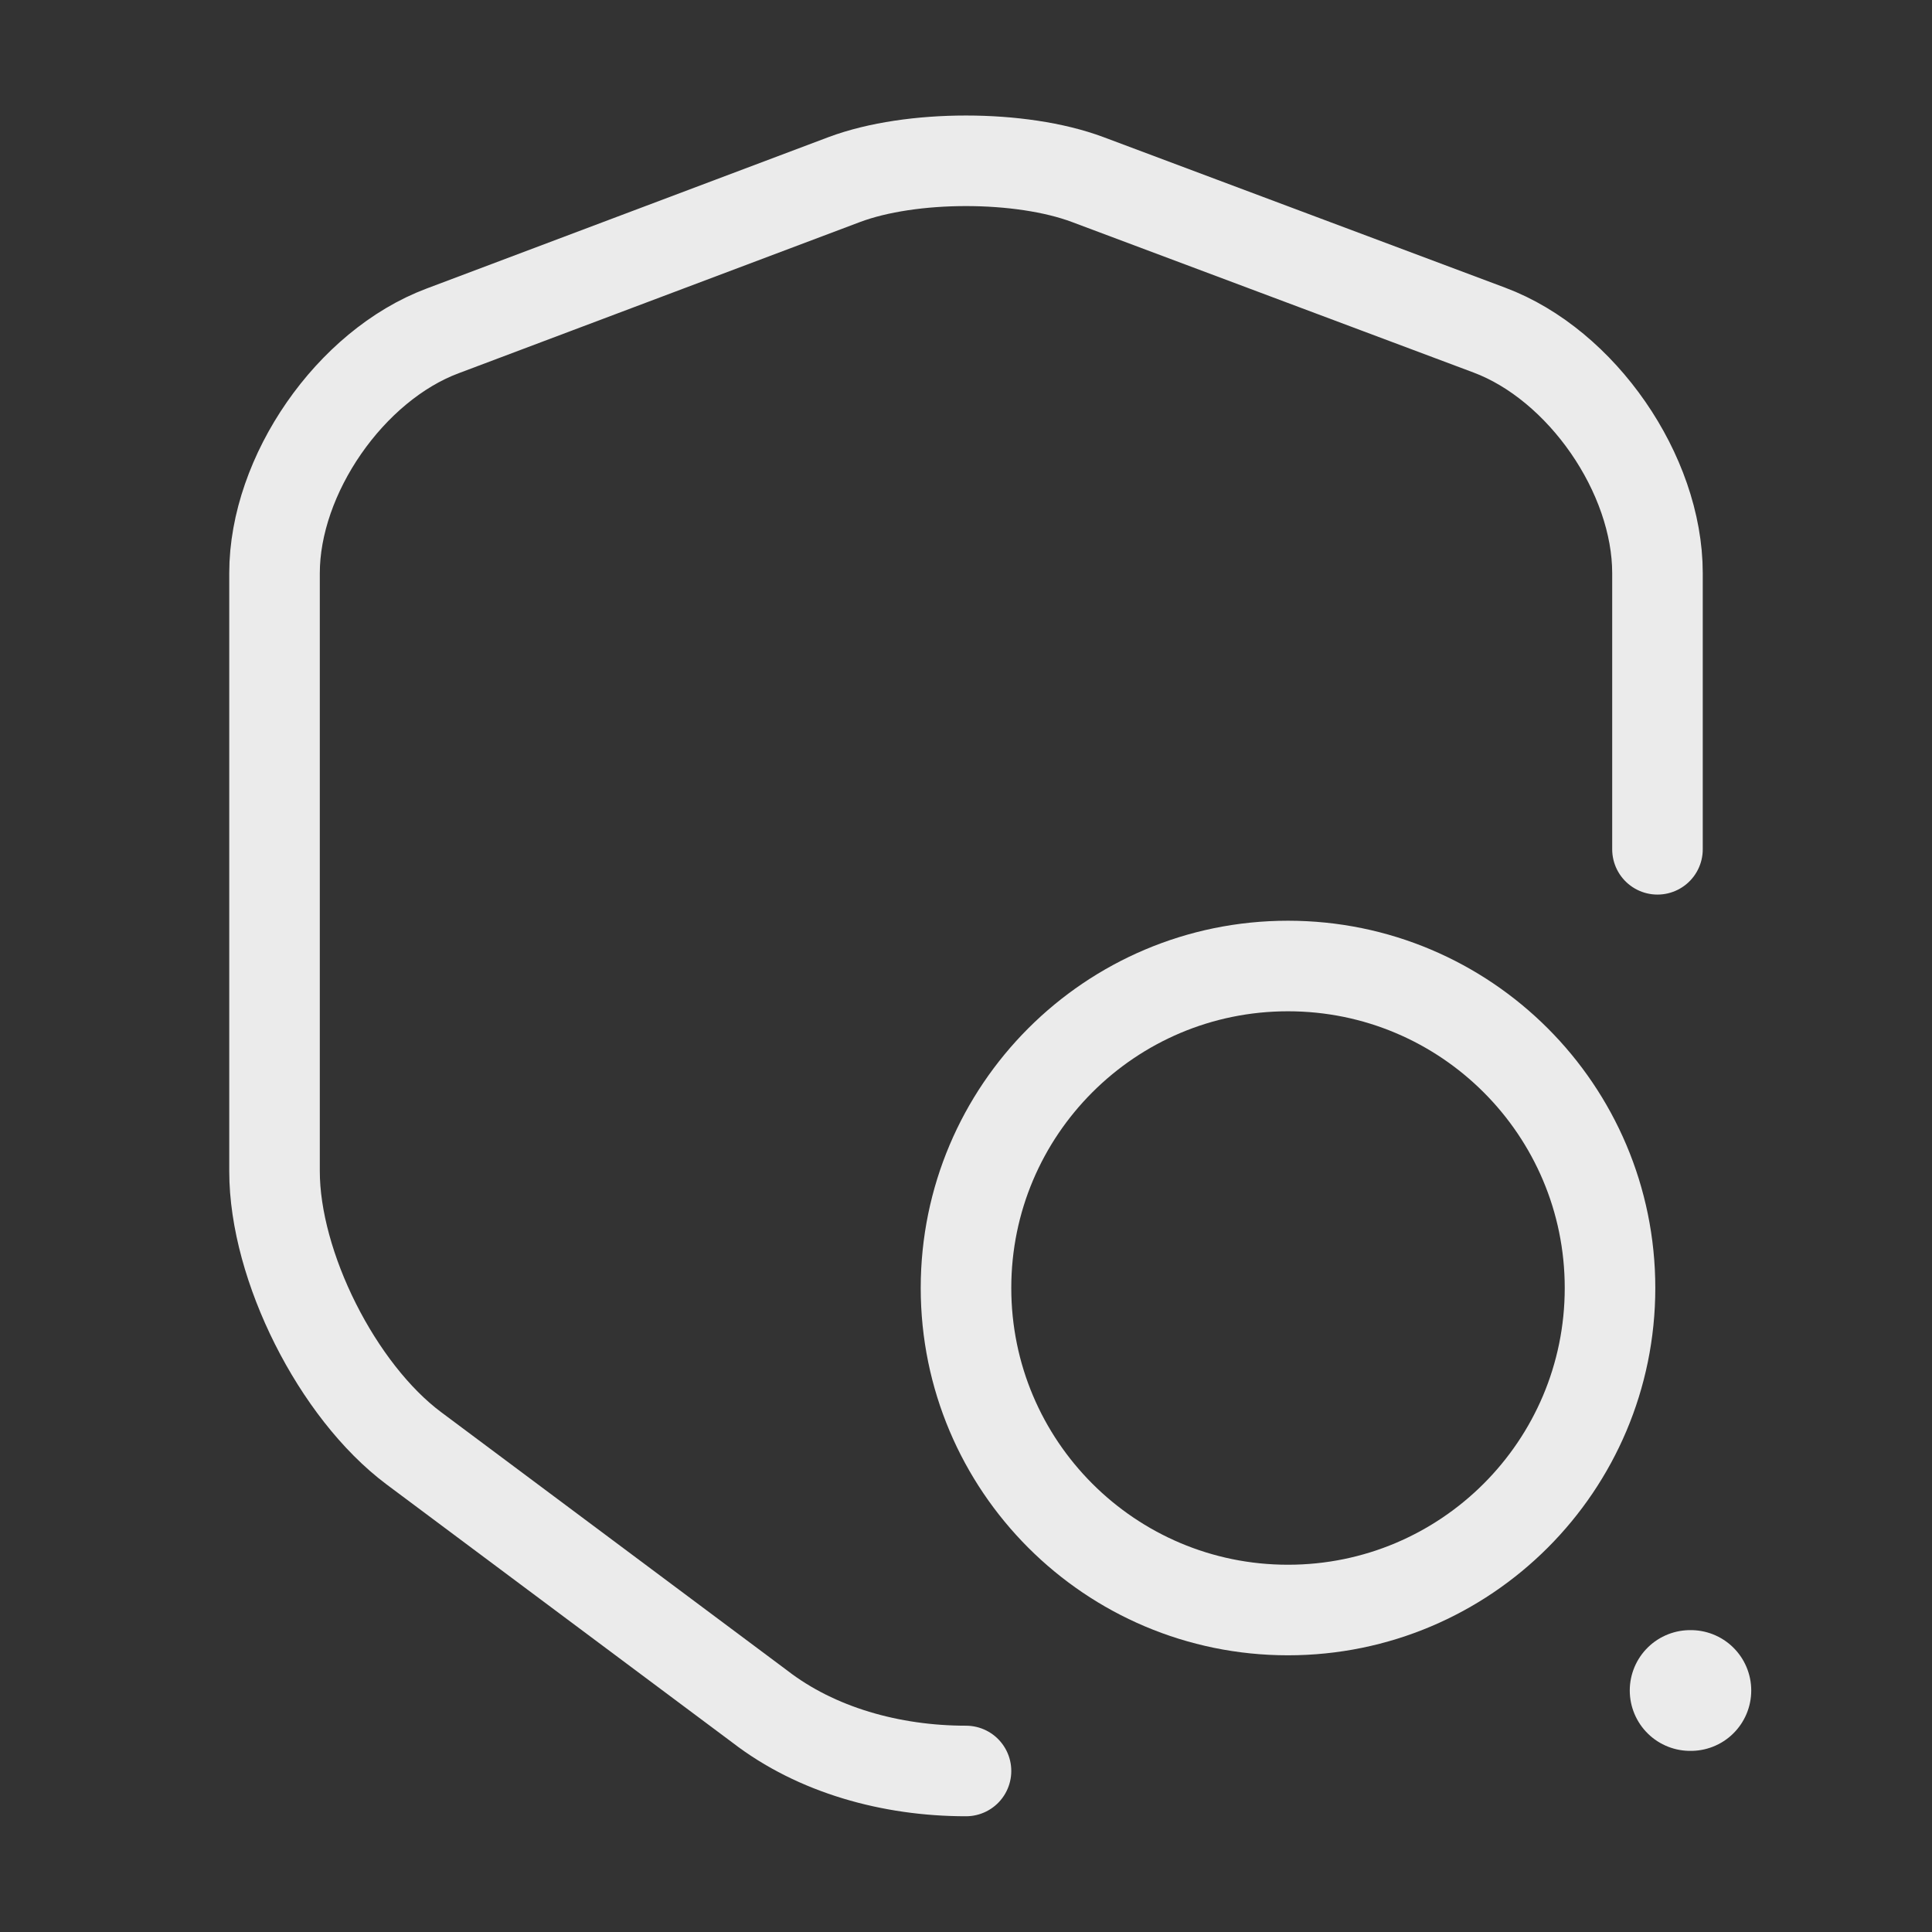
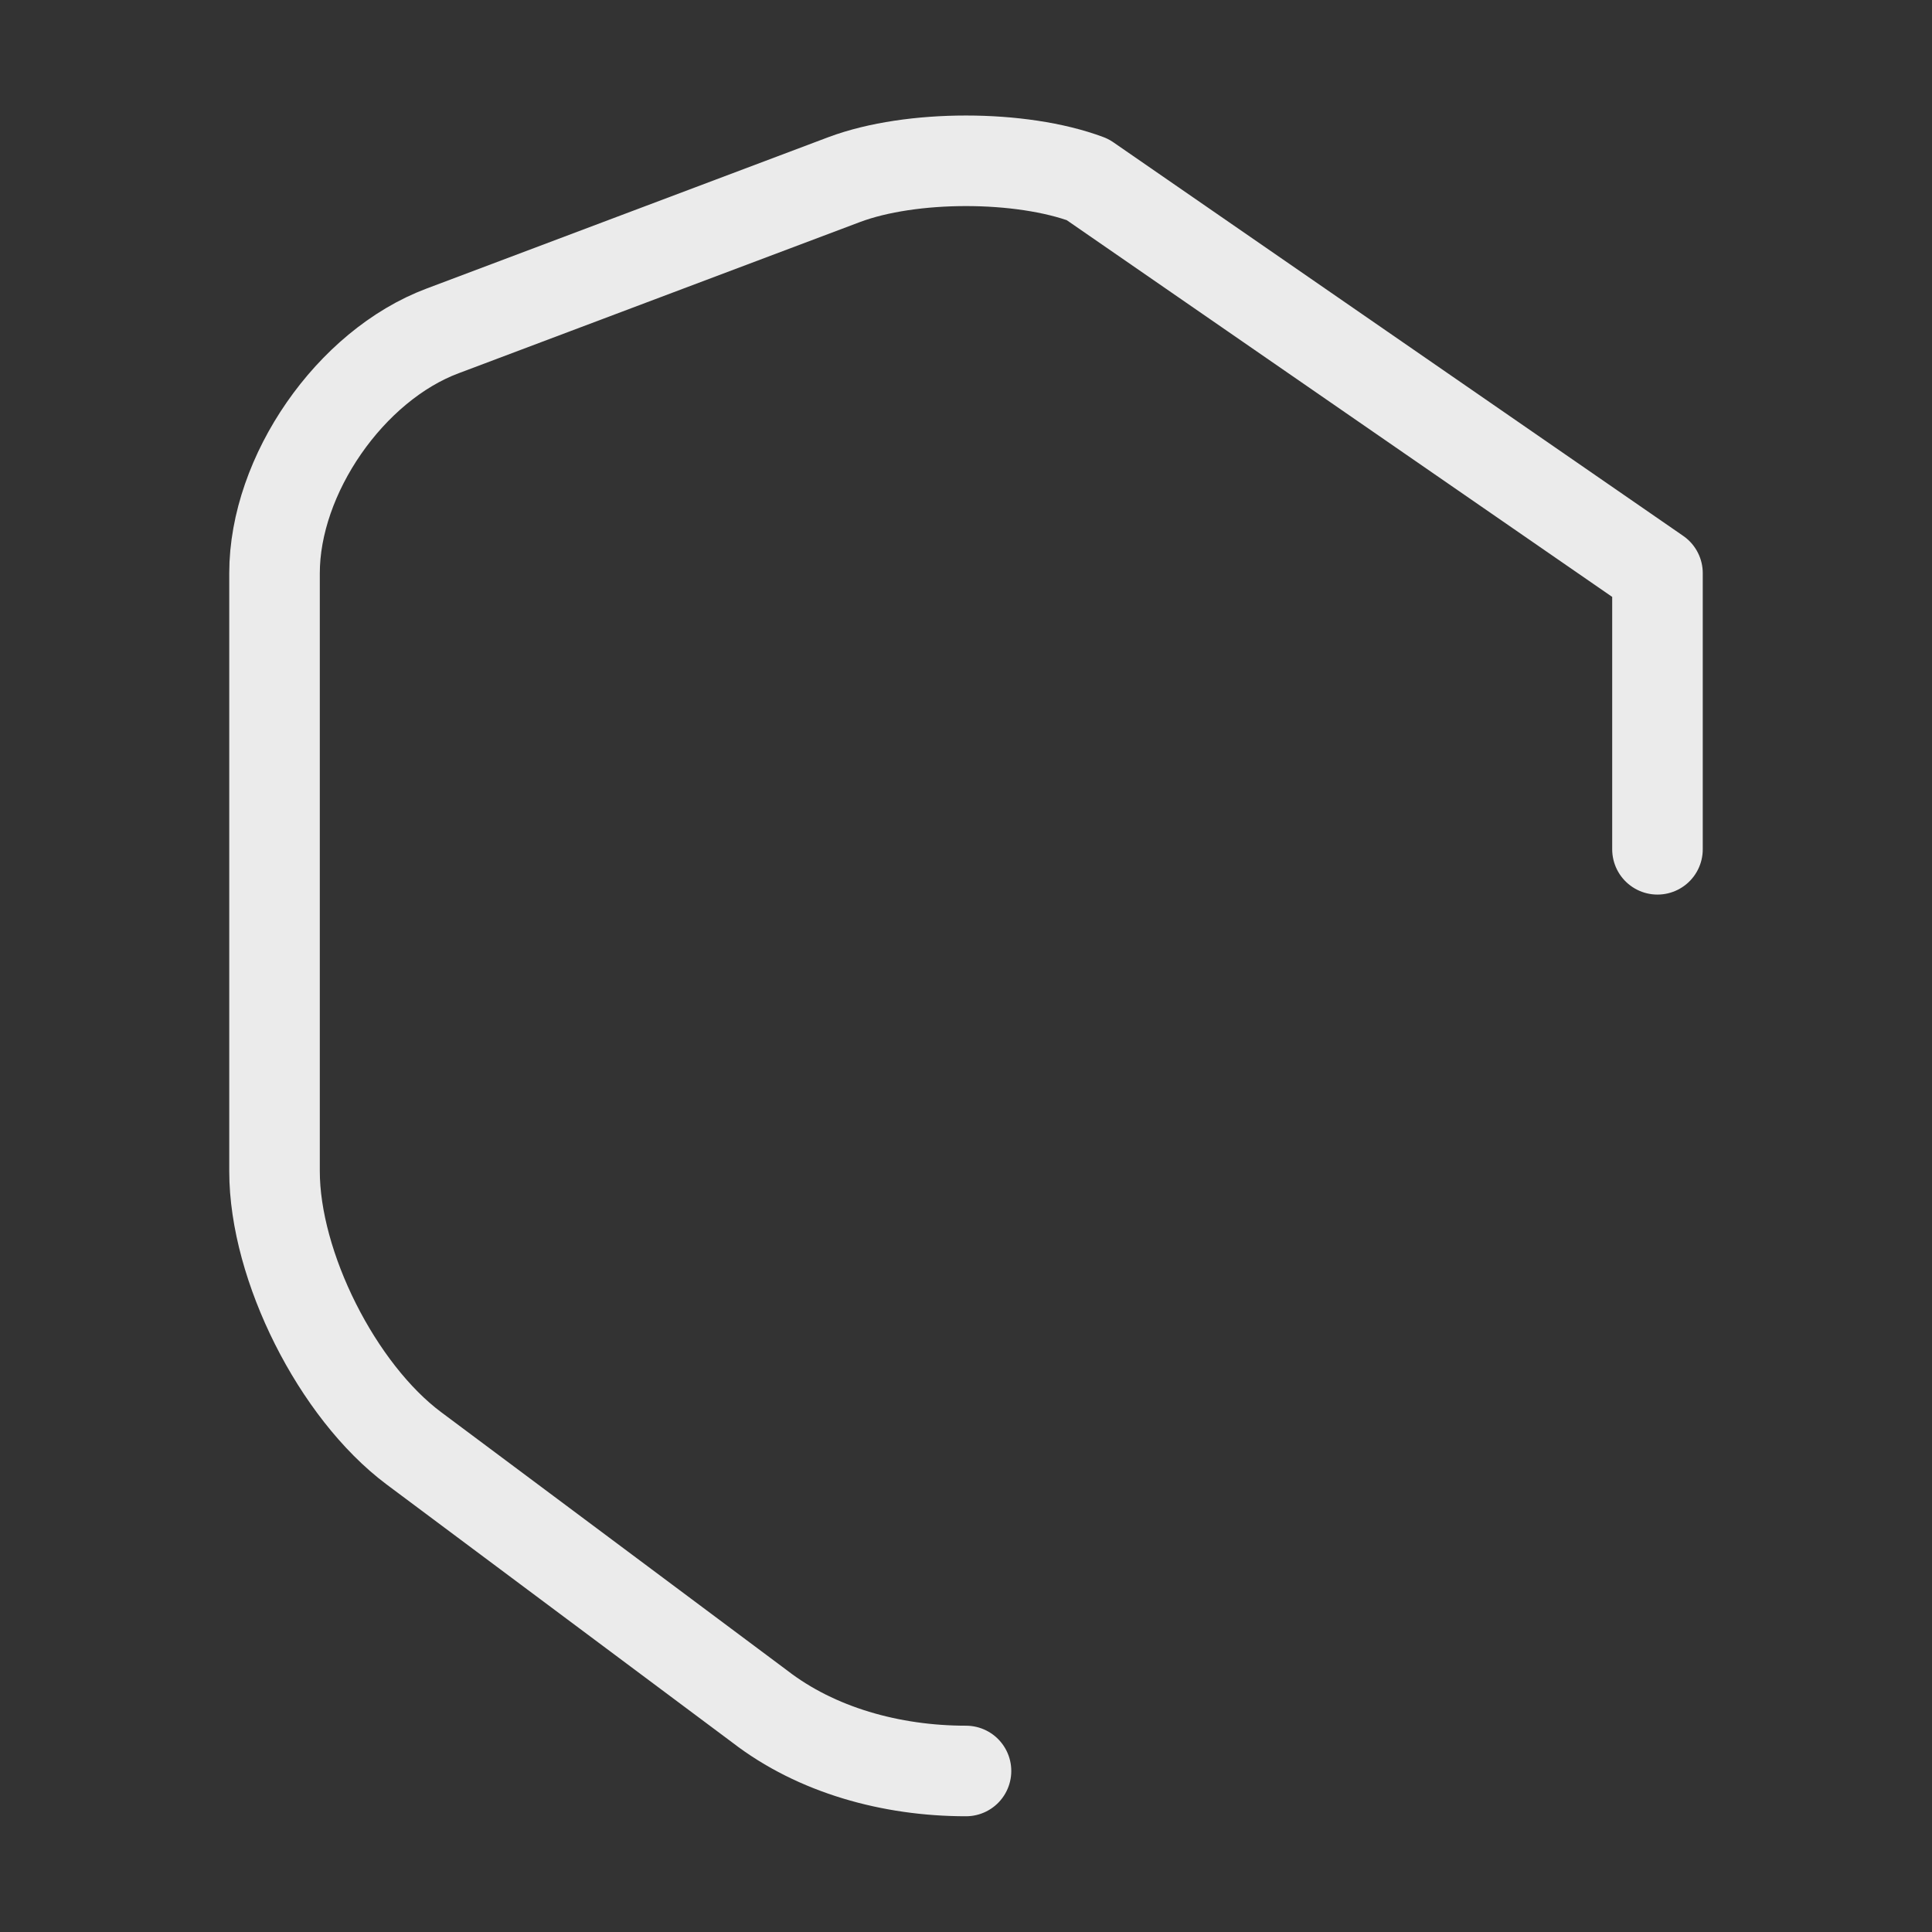
<svg xmlns="http://www.w3.org/2000/svg" width="32" height="32" viewBox="0 0 32 32" fill="none">
  <rect x="0" y="0" width="32" height="32" fill="#333333" stroke="none" />
  <g opacity="0.9">
-     <path d="M27.453 14.067V9.493C27.453 7.853 26.2 6.04 24.667 5.467L18.013 2.973C16.907 2.56 15.093 2.56 13.987 2.973L7.333 5.48C5.8 6.053 4.547 7.867 4.547 9.493V19.4C4.547 20.973 5.587 23.04 6.853 23.987L12.587 28.267C13.52 28.987 14.76 29.333 16 29.333" stroke="white" stroke-width="1.5" stroke-linecap="round" stroke-linejoin="round" />
-     <path d="M21.333 26.667C24.279 26.667 26.667 24.279 26.667 21.333C26.667 18.388 24.279 16 21.333 16C18.388 16 16 18.388 16 21.333C16 24.279 18.388 26.667 21.333 26.667Z" stroke="white" stroke-width="1.5" stroke-linecap="round" stroke-linejoin="round" />
-     <path d="M27.994 28H28.006" stroke="white" stroke-width="2" stroke-linecap="round" stroke-linejoin="round" />
+     <path d="M27.453 14.067V9.493L18.013 2.973C16.907 2.56 15.093 2.56 13.987 2.973L7.333 5.48C5.8 6.053 4.547 7.867 4.547 9.493V19.4C4.547 20.973 5.587 23.04 6.853 23.987L12.587 28.267C13.52 28.987 14.76 29.333 16 29.333" stroke="white" stroke-width="1.5" stroke-linecap="round" stroke-linejoin="round" />
  </g>
</svg>